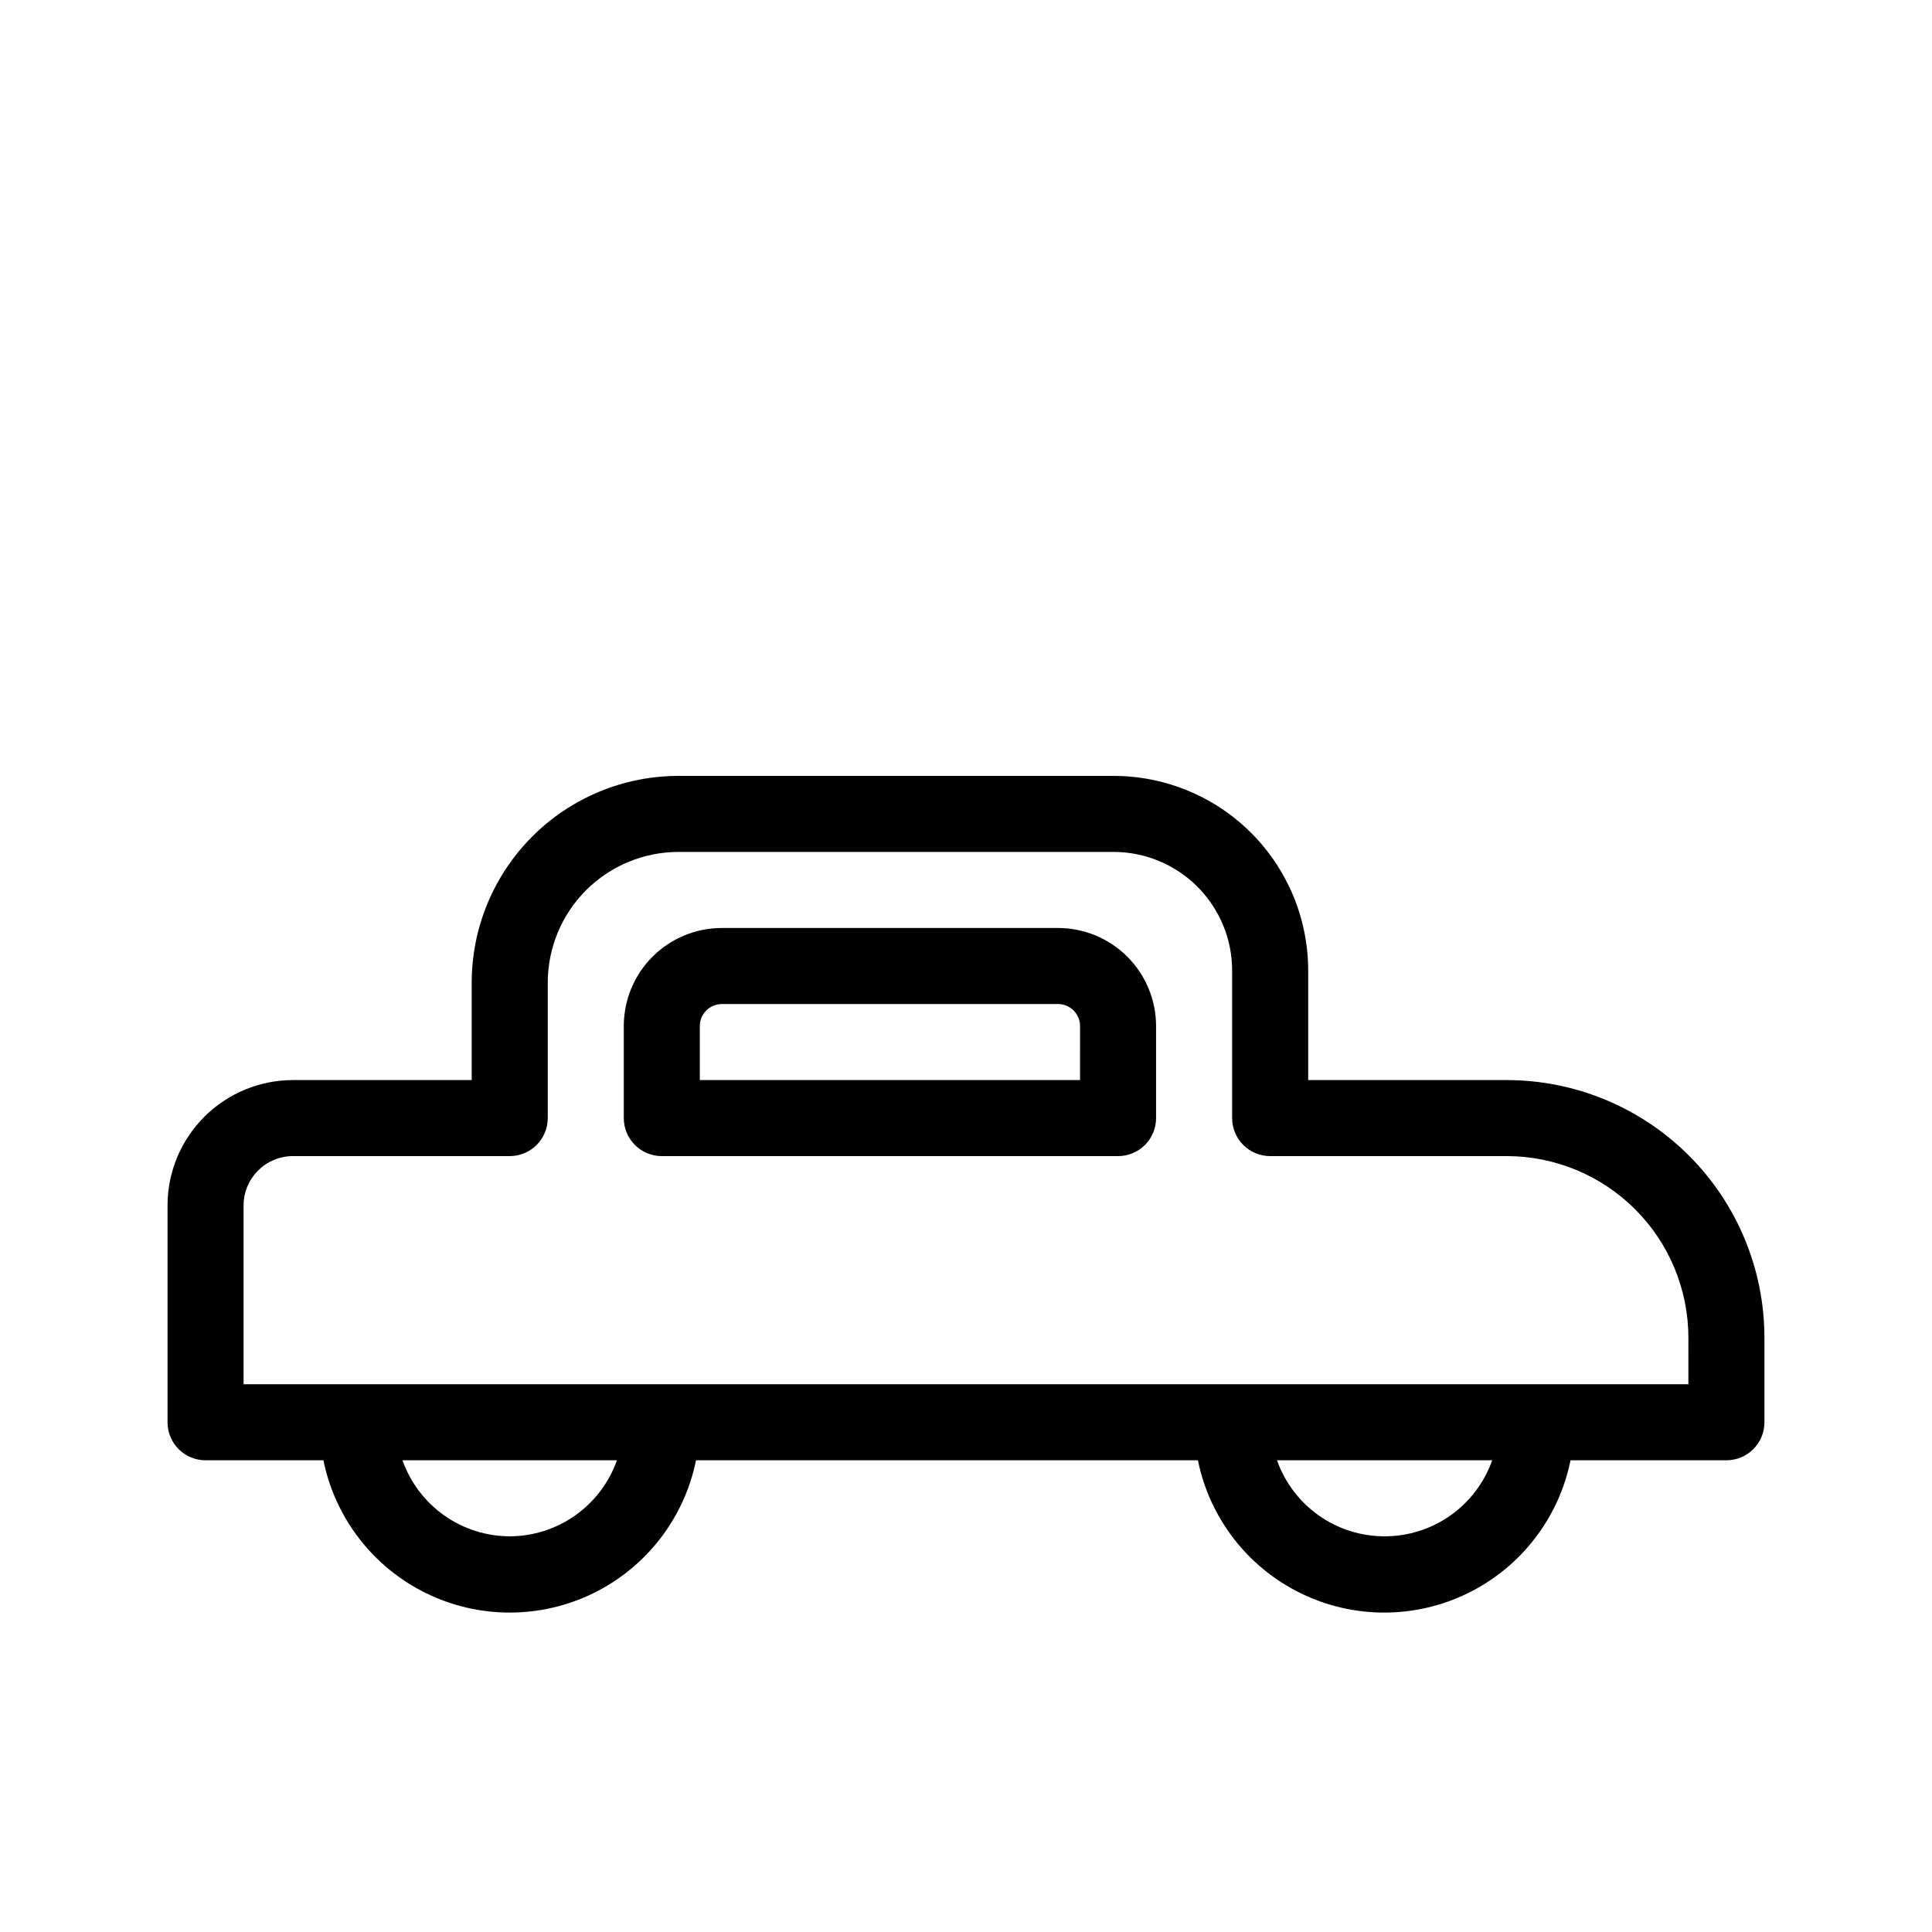
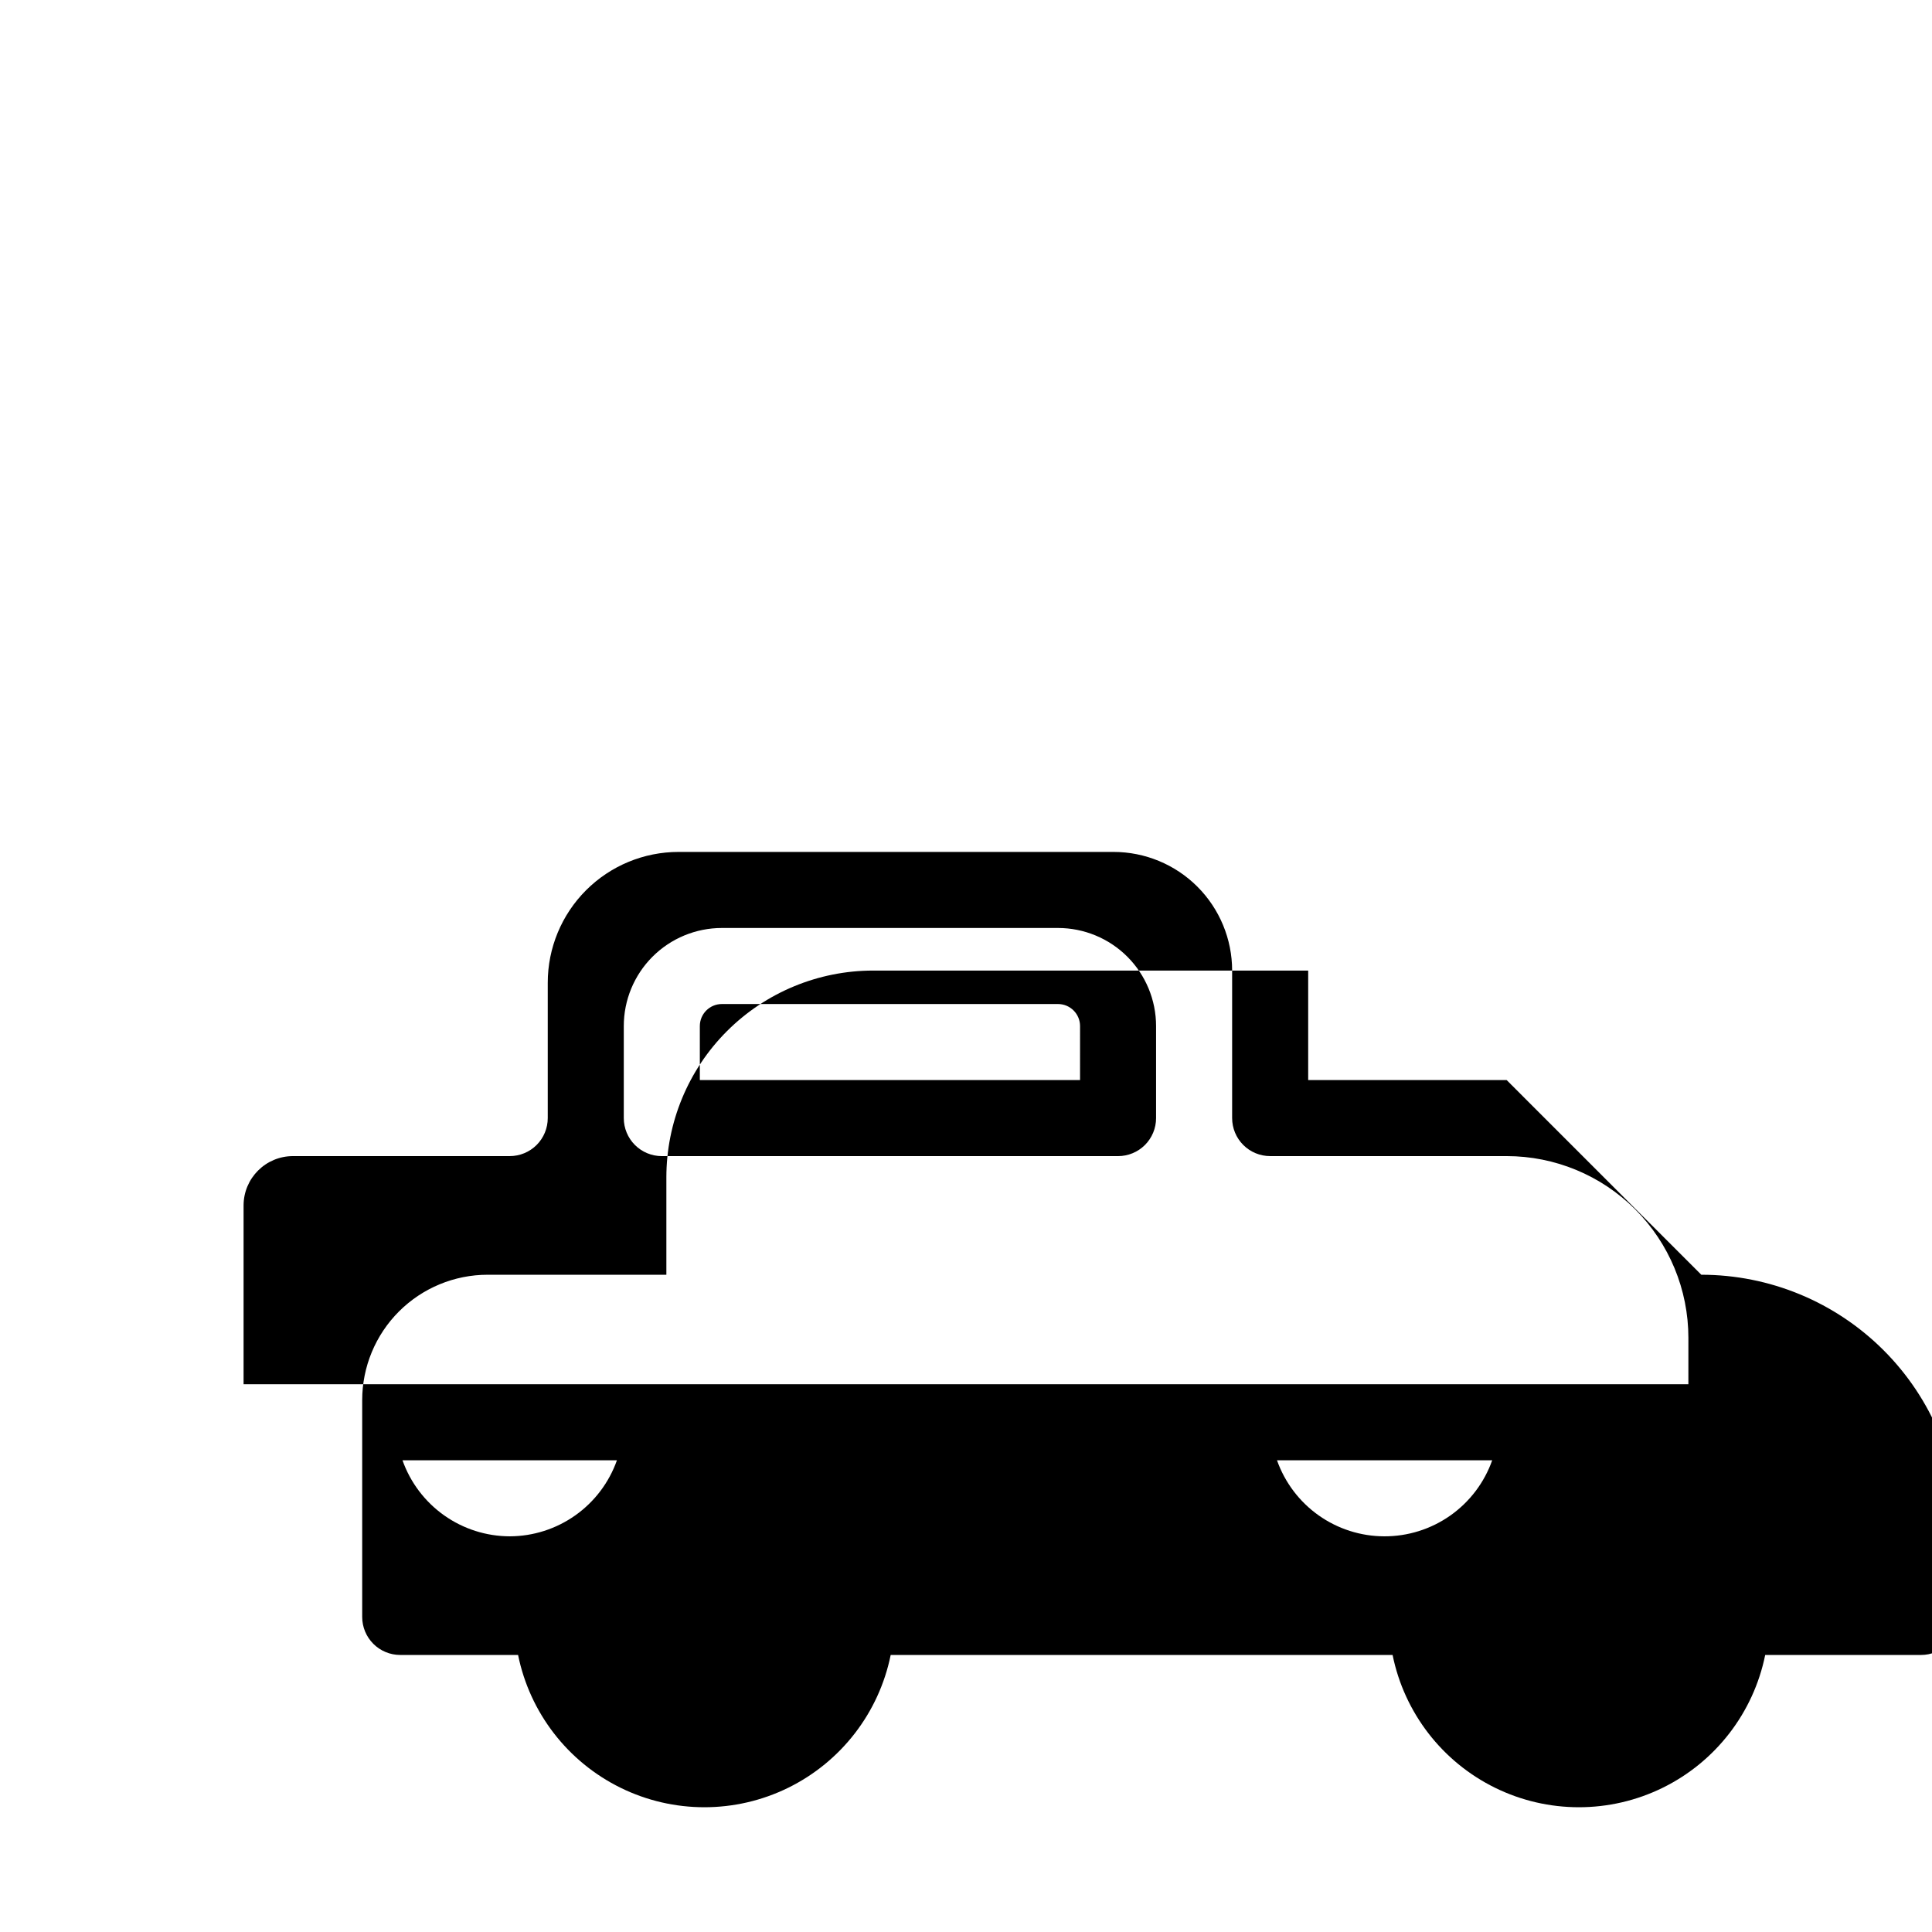
<svg xmlns="http://www.w3.org/2000/svg" fill="#000000" width="800px" height="800px" version="1.1" viewBox="144 144 512 512">
-   <path d="m543.28 430.23h-52.598v-29.02c0-13.684-5.434-26.805-15.109-36.48-9.676-9.672-22.797-15.109-36.48-15.109h-115.27c-14.539 0-28.48 5.777-38.762 16.055-10.281 10.281-16.055 24.223-16.055 38.762v25.793h-47.359c-8.816 0-17.273 3.504-23.512 9.738-6.234 6.238-9.738 14.695-9.738 23.512v57.438c0 2.672 1.062 5.234 2.953 7.125 1.887 1.887 4.449 2.949 7.125 2.949h31.234c3.109 15.305 13.137 28.301 27.152 35.191 14.012 6.887 30.43 6.887 44.445 0 14.012-6.891 24.043-19.887 27.148-35.191h133.01c3.106 15.305 13.133 28.301 27.148 35.191 14.016 6.887 30.43 6.887 44.445 0 14.016-6.891 24.043-19.887 27.152-35.191h41.312c2.672 0 5.234-1.062 7.125-2.949 1.887-1.891 2.949-4.453 2.949-7.125v-22.371c0-18.117-7.195-35.496-20.008-48.305-12.812-12.812-30.188-20.012-48.309-20.012zm-264.2 120.91c-6.238-0.016-12.316-1.961-17.402-5.57-5.09-3.609-8.934-8.703-11.016-14.582h56.832c-2.078 5.879-5.926 10.973-11.012 14.582-5.09 3.609-11.168 5.555-17.402 5.57zm231.75 0c-6.234-0.016-12.316-1.961-17.402-5.57-5.086-3.609-8.934-8.703-11.012-14.582h57.031c-2.09 5.914-5.969 11.027-11.094 14.641-5.129 3.609-11.25 5.535-17.523 5.512zm80.609-40.305h-382.89v-47.359c0-7.234 5.863-13.098 13.098-13.098h57.438c2.672 0 5.234-1.062 7.125-2.949 1.887-1.891 2.949-4.453 2.949-7.125v-35.871c0-9.195 3.652-18.012 10.152-24.512s15.316-10.152 24.512-10.152h115.27-0.004c8.34 0 16.336 3.312 22.23 9.207 5.894 5.898 9.207 13.895 9.207 22.23v39.098c0 2.672 1.062 5.234 2.953 7.125 1.887 1.887 4.453 2.949 7.125 2.949h62.676-0.004c12.773 0 25.023 5.074 34.059 14.109 9.031 9.031 14.105 21.281 14.105 34.055zm-167.06-120.91h-89.074c-6.894 0-13.508 2.738-18.383 7.613s-7.613 11.488-7.613 18.383v24.387c0 2.672 1.062 5.234 2.953 7.125 1.887 1.887 4.449 2.949 7.125 2.949h120.91c2.672 0 5.234-1.062 7.125-2.949 1.887-1.891 2.949-4.453 2.949-7.125v-24.387c0-6.894-2.738-13.508-7.613-18.383s-11.488-7.613-18.383-7.613zm5.844 40.305h-100.76v-14.309c0-3.227 2.617-5.844 5.844-5.844h89.074c3.227 0 5.844 2.617 5.844 5.844z" />
+   <path d="m543.28 430.23h-52.598v-29.02h-115.27c-14.539 0-28.48 5.777-38.762 16.055-10.281 10.281-16.055 24.223-16.055 38.762v25.793h-47.359c-8.816 0-17.273 3.504-23.512 9.738-6.234 6.238-9.738 14.695-9.738 23.512v57.438c0 2.672 1.062 5.234 2.953 7.125 1.887 1.887 4.449 2.949 7.125 2.949h31.234c3.109 15.305 13.137 28.301 27.152 35.191 14.012 6.887 30.43 6.887 44.445 0 14.012-6.891 24.043-19.887 27.148-35.191h133.01c3.106 15.305 13.133 28.301 27.148 35.191 14.016 6.887 30.43 6.887 44.445 0 14.016-6.891 24.043-19.887 27.152-35.191h41.312c2.672 0 5.234-1.062 7.125-2.949 1.887-1.891 2.949-4.453 2.949-7.125v-22.371c0-18.117-7.195-35.496-20.008-48.305-12.812-12.812-30.188-20.012-48.309-20.012zm-264.2 120.91c-6.238-0.016-12.316-1.961-17.402-5.57-5.09-3.609-8.934-8.703-11.016-14.582h56.832c-2.078 5.879-5.926 10.973-11.012 14.582-5.09 3.609-11.168 5.555-17.402 5.57zm231.75 0c-6.234-0.016-12.316-1.961-17.402-5.57-5.086-3.609-8.934-8.703-11.012-14.582h57.031c-2.09 5.914-5.969 11.027-11.094 14.641-5.129 3.609-11.25 5.535-17.523 5.512zm80.609-40.305h-382.89v-47.359c0-7.234 5.863-13.098 13.098-13.098h57.438c2.672 0 5.234-1.062 7.125-2.949 1.887-1.891 2.949-4.453 2.949-7.125v-35.871c0-9.195 3.652-18.012 10.152-24.512s15.316-10.152 24.512-10.152h115.27-0.004c8.34 0 16.336 3.312 22.23 9.207 5.894 5.898 9.207 13.895 9.207 22.23v39.098c0 2.672 1.062 5.234 2.953 7.125 1.887 1.887 4.453 2.949 7.125 2.949h62.676-0.004c12.773 0 25.023 5.074 34.059 14.109 9.031 9.031 14.105 21.281 14.105 34.055zm-167.06-120.91h-89.074c-6.894 0-13.508 2.738-18.383 7.613s-7.613 11.488-7.613 18.383v24.387c0 2.672 1.062 5.234 2.953 7.125 1.887 1.887 4.449 2.949 7.125 2.949h120.91c2.672 0 5.234-1.062 7.125-2.949 1.887-1.891 2.949-4.453 2.949-7.125v-24.387c0-6.894-2.738-13.508-7.613-18.383s-11.488-7.613-18.383-7.613zm5.844 40.305h-100.76v-14.309c0-3.227 2.617-5.844 5.844-5.844h89.074c3.227 0 5.844 2.617 5.844 5.844z" />
</svg>